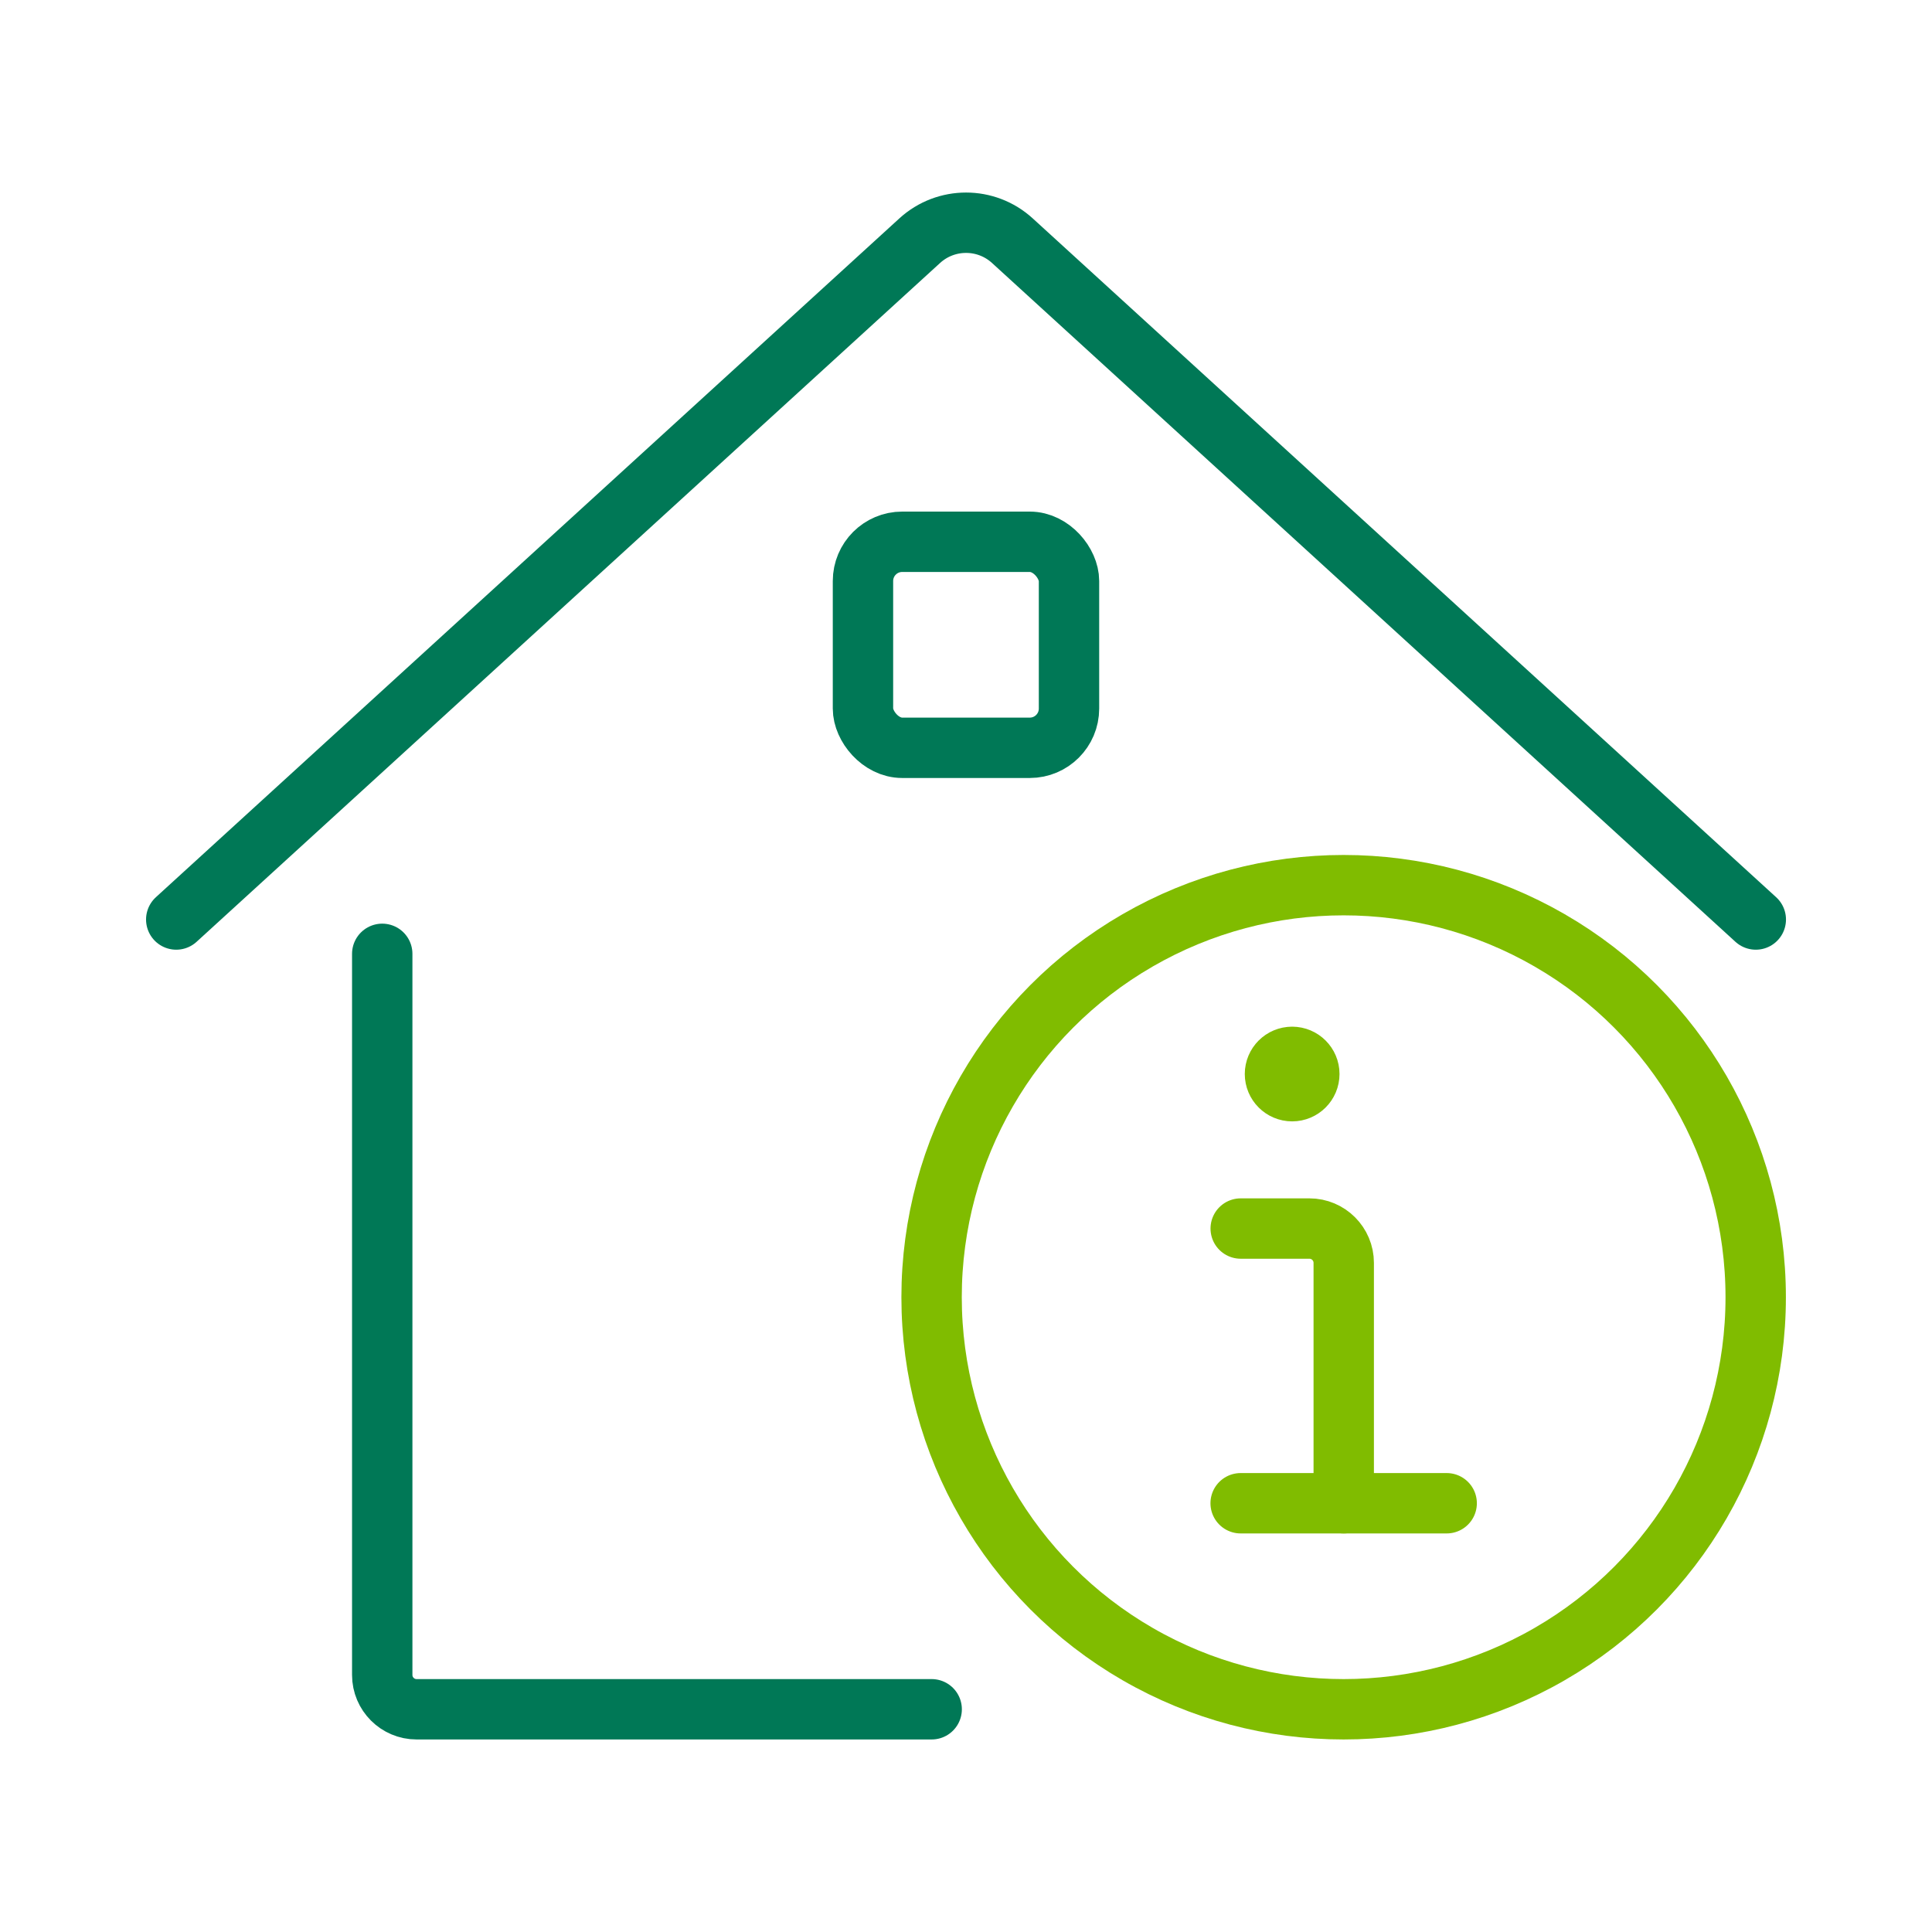
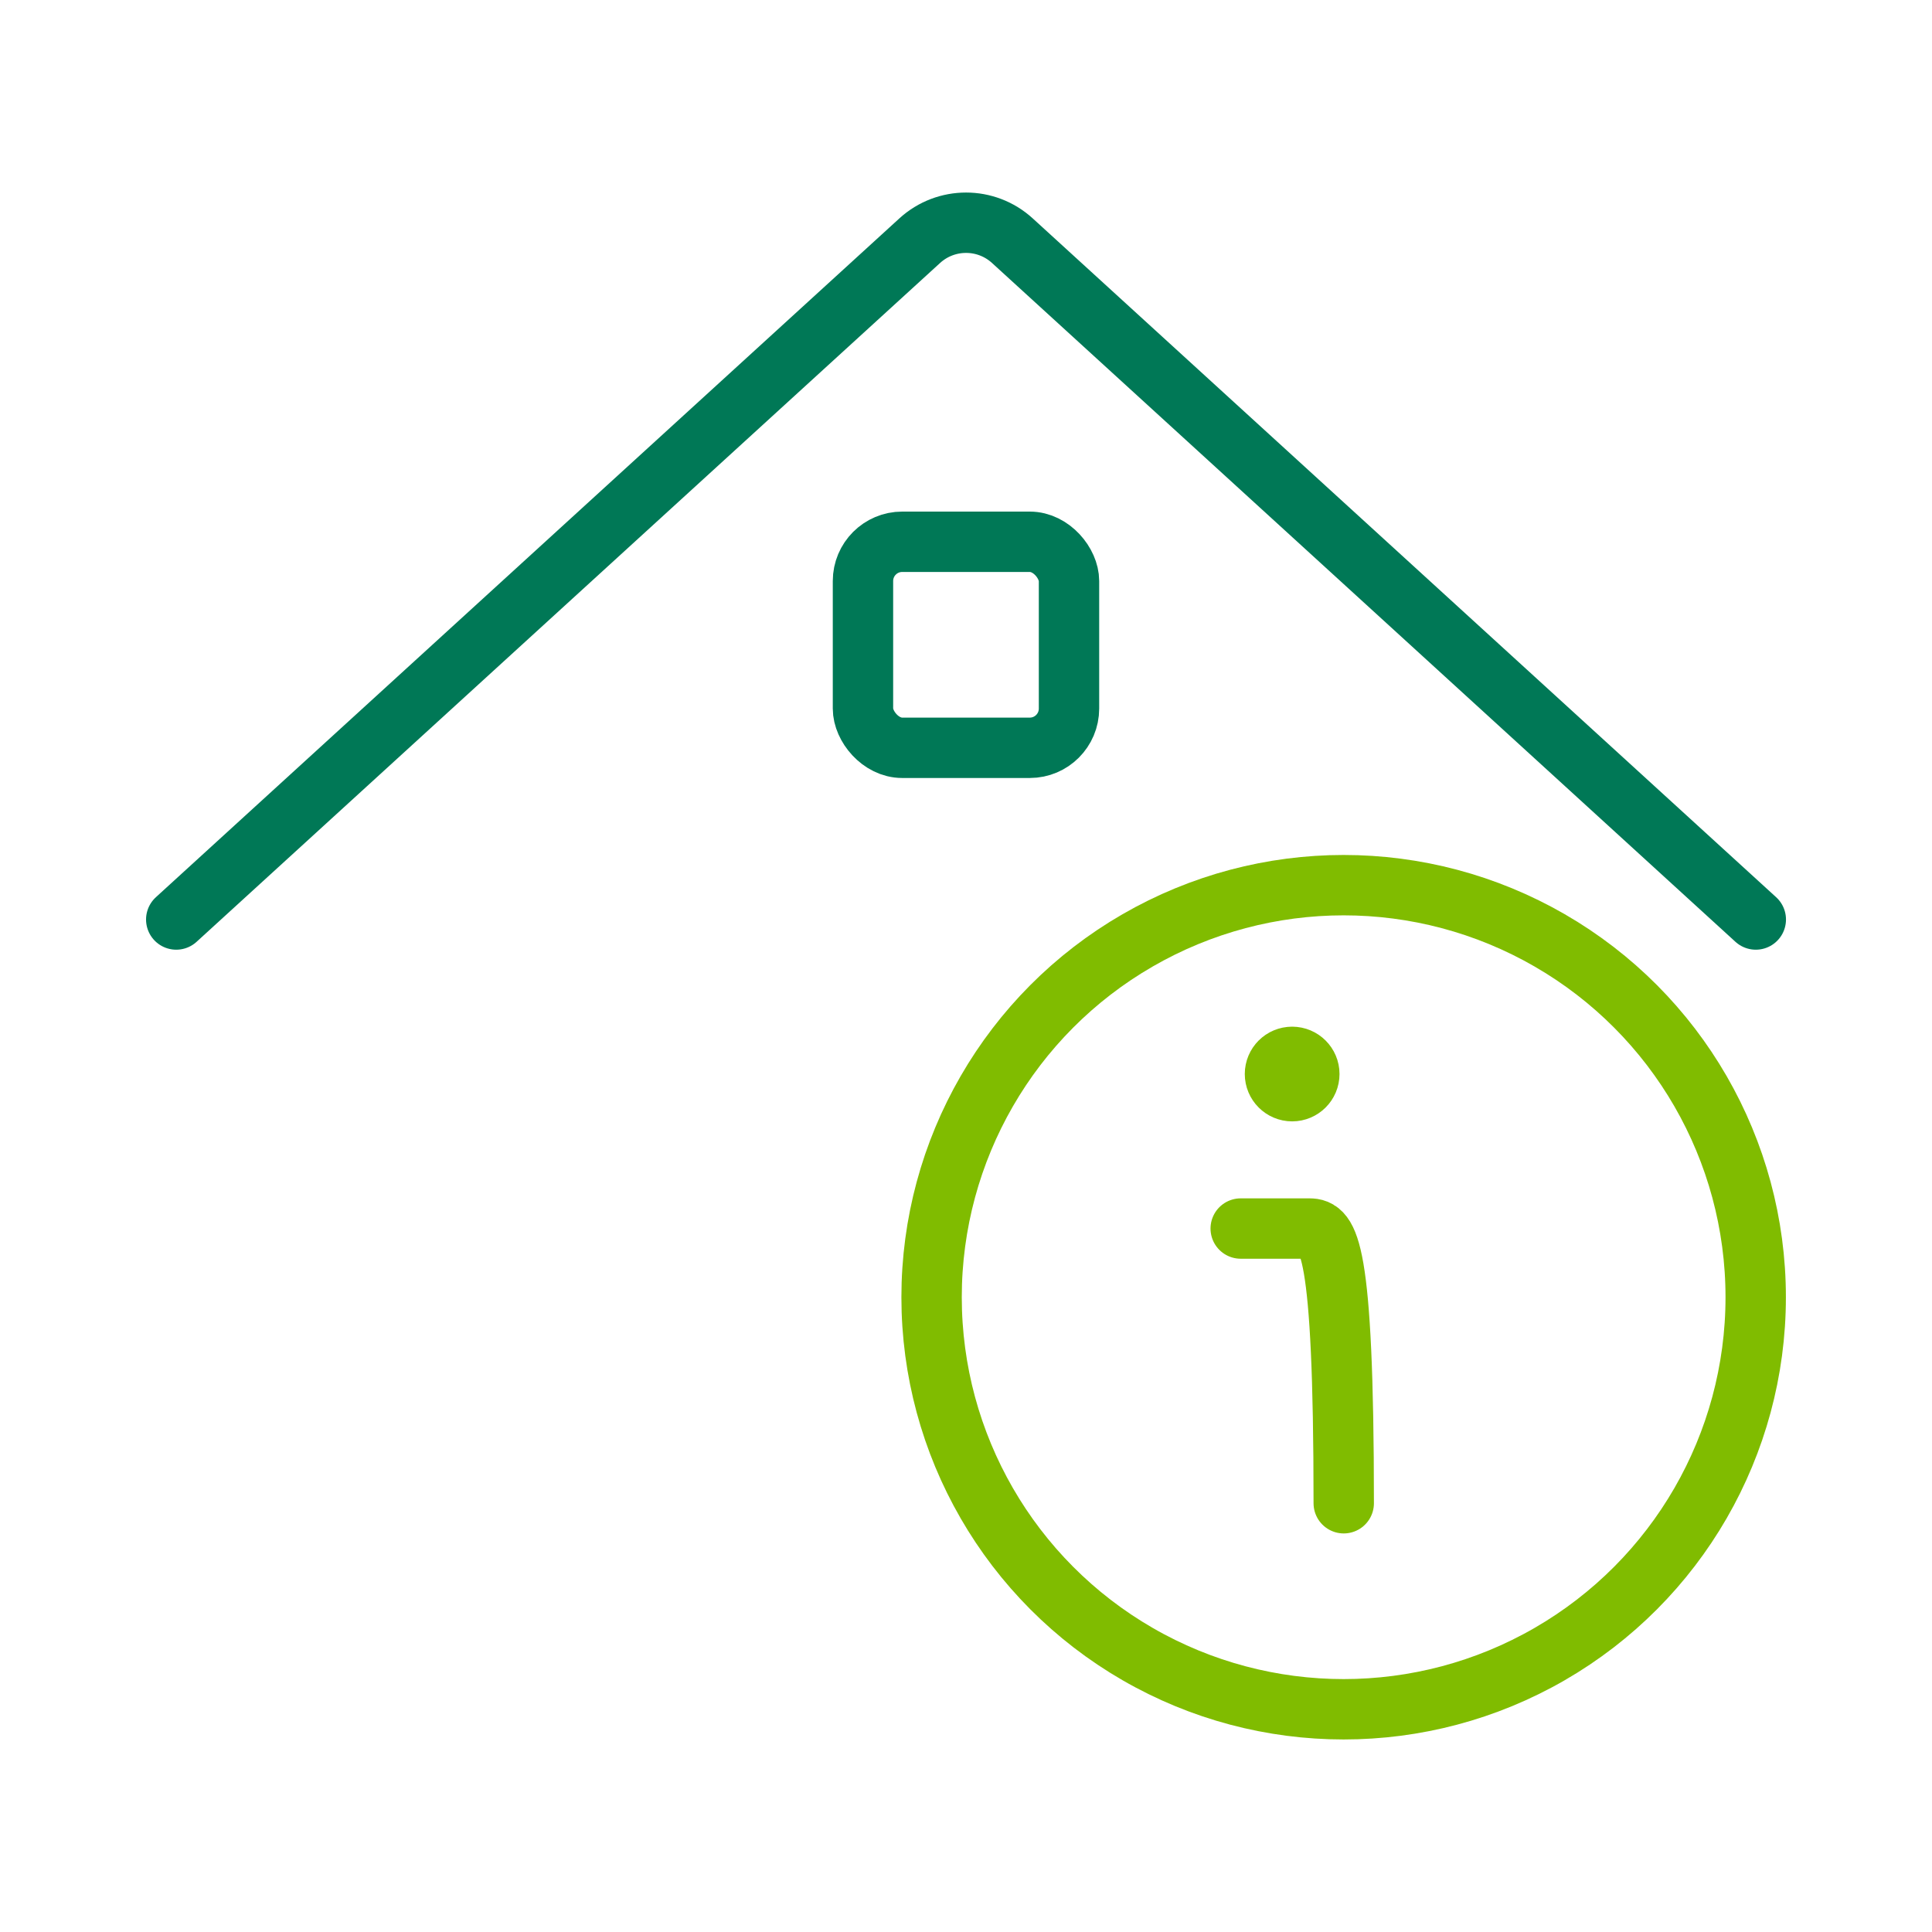
<svg xmlns="http://www.w3.org/2000/svg" width="64px" height="64px" viewBox="0 0 64 64" version="1.1">
  <title>Icon_real-estate-action-house-information_64x64@SVG</title>
  <g id="Icon_real-estate-action-house-information_64x64" stroke="none" stroke-width="1" fill="none" fill-rule="evenodd" stroke-linecap="round" stroke-linejoin="round">
-     <path d="M12.662,31.597 L12.662,55.485 C12.662,56.113 13.172,56.622 13.8,56.622 L30.863,56.622" id="Shape" stroke="#007856" stroke-width="2" />
    <path d="M5.838,30.46 L30.467,7.973 C31.336,7.18 32.667,7.18 33.536,7.973 L58.163,30.46" id="Shape" stroke="#007856" stroke-width="2" />
    <rect id="Rectangle-path" stroke="#007856" stroke-width="2" x="28.587" y="17.947" width="6.825" height="6.825" rx="1.3" />
    <circle id="Oval" stroke="#80BC00" stroke-width="2" cx="44.51" cy="42.972" r="13.65" />
-     <path d="M44.513,49.797 L44.513,41.835 C44.513,41.206 44.003,40.697 43.375,40.697 L41.1,40.697" id="Shape" stroke="#80BC00" stroke-width="2" />
+     <path d="M44.513,49.797 C44.513,41.206 44.003,40.697 43.375,40.697 L41.1,40.697" id="Shape" stroke="#80BC00" stroke-width="2" />
    <path d="M42.804,35.01 C43.118,35.01 43.373,35.264 43.373,35.578 C43.373,35.892 43.118,36.147 42.804,36.147 C42.49,36.147 42.235,35.892 42.235,35.578 C42.235,35.264 42.49,35.01 42.804,35.01" id="Shape" stroke="#80BC00" stroke-width="2" />
-     <line x1="41.098" y1="49.797" x2="47.923" y2="49.797" id="Shape" stroke="#80BC00" stroke-width="2" />
  </g>
</svg>